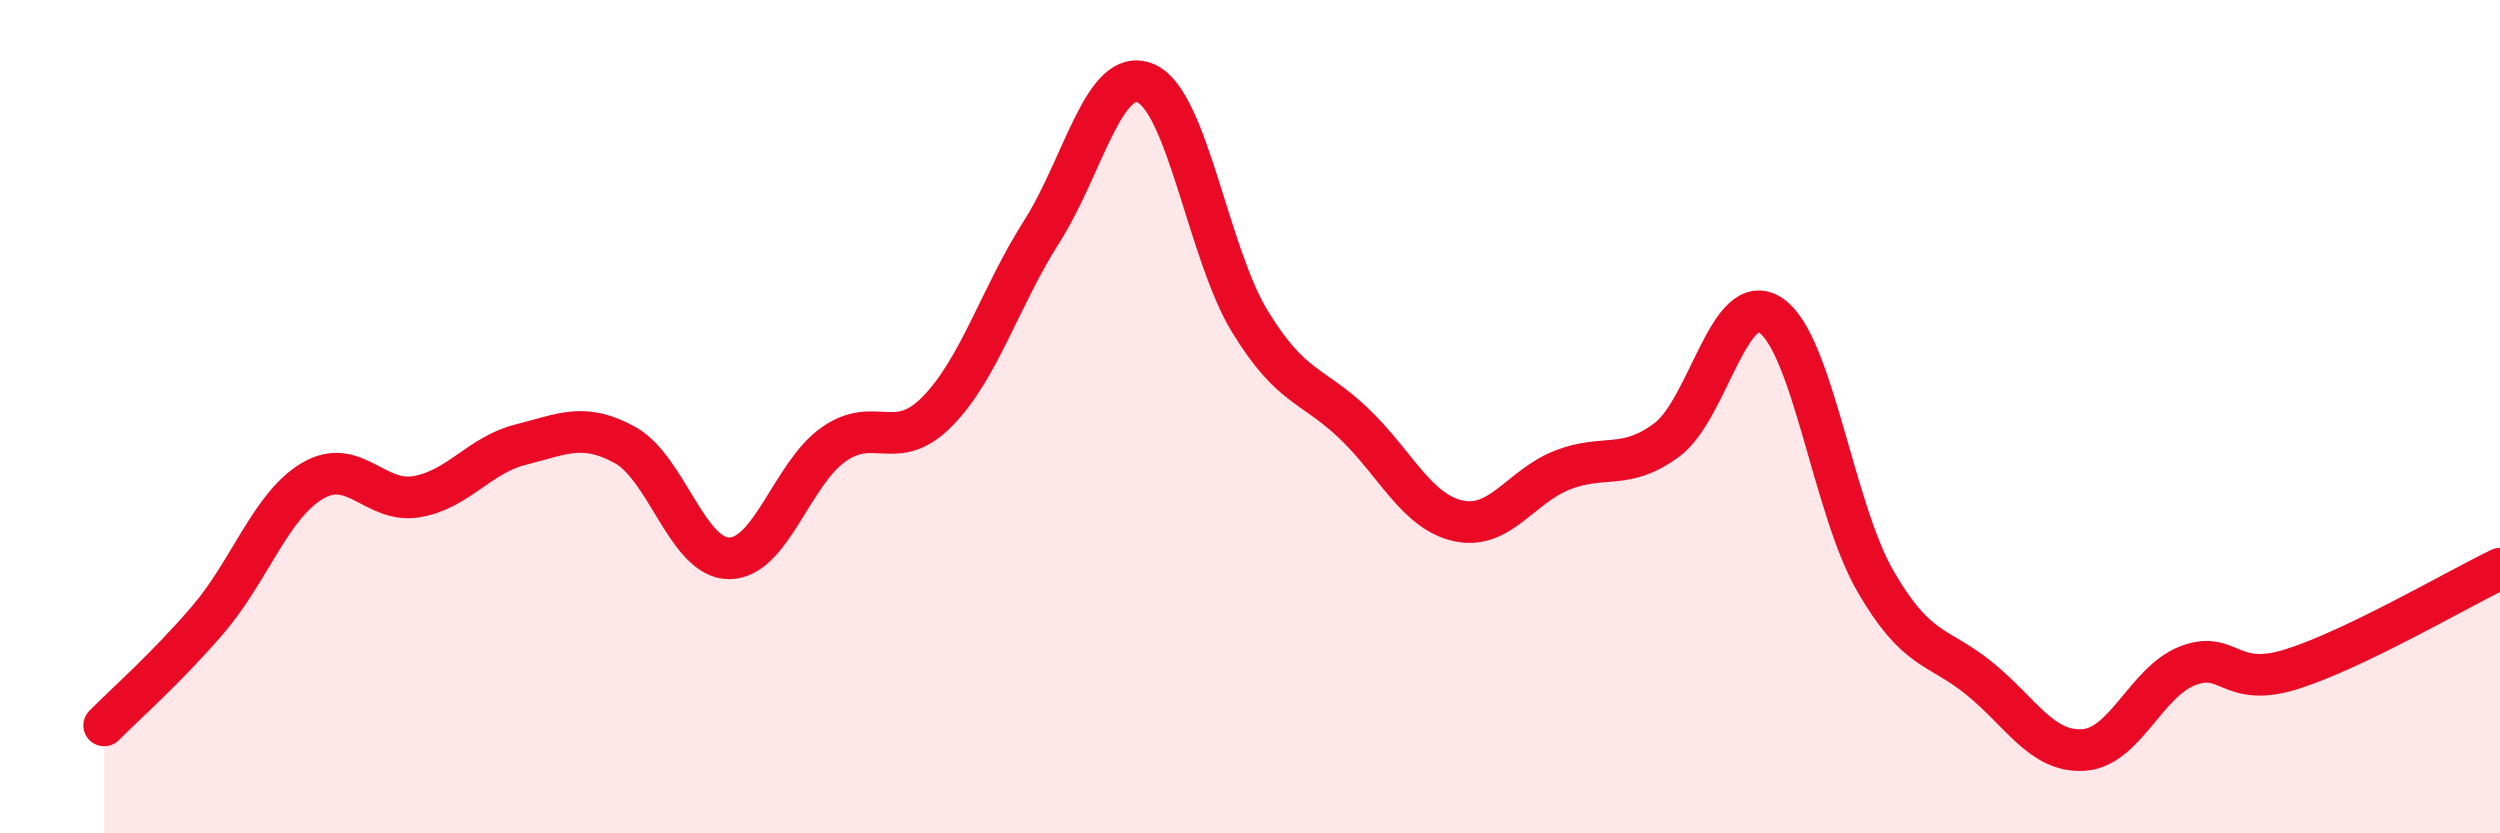
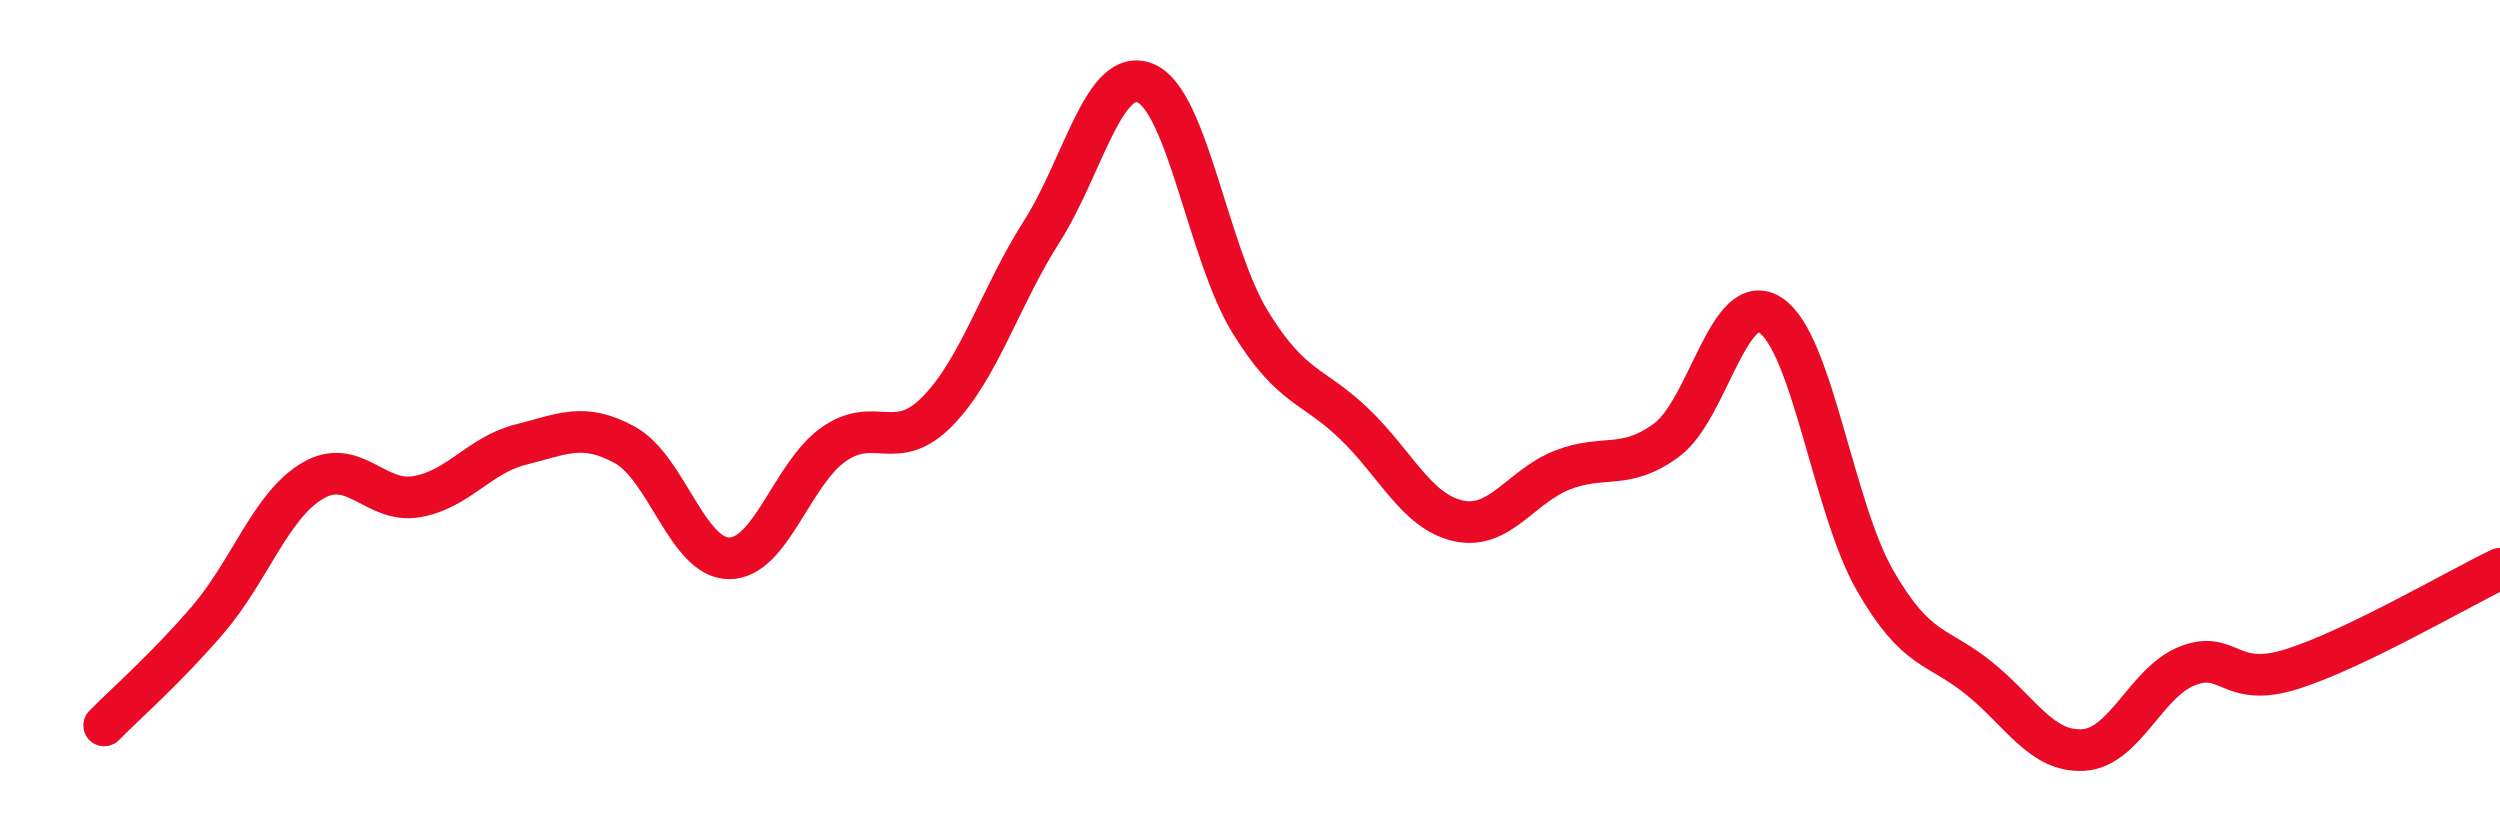
<svg xmlns="http://www.w3.org/2000/svg" width="60" height="20" viewBox="0 0 60 20">
-   <path d="M 2.5,17.41 C 3,16.9 4,16.03 5,14.86 C 6,13.69 6.5,12.13 7.5,11.54 C 8.5,10.95 9,12.09 10,11.92 C 11,11.75 11.5,10.92 12.5,10.67 C 13.5,10.42 14,10.13 15,10.68 C 16,11.23 16.5,13.4 17.5,13.4 C 18.5,13.4 19,11.38 20,10.67 C 21,9.96 21.5,10.89 22.5,9.87 C 23.5,8.85 24,7.13 25,5.56 C 26,3.99 26.5,1.57 27.5,2 C 28.5,2.43 29,6.09 30,7.72 C 31,9.35 31.5,9.21 32.5,10.17 C 33.5,11.13 34,12.28 35,12.5 C 36,12.72 36.5,11.67 37.5,11.28 C 38.5,10.89 39,11.3 40,10.56 C 41,9.82 41.5,6.9 42.5,7.57 C 43.5,8.24 44,12.19 45,13.93 C 46,15.67 46.5,15.47 47.5,16.28 C 48.5,17.09 49,18.06 50,18 C 51,17.94 51.5,16.37 52.5,15.98 C 53.5,15.59 53.5,16.53 55,16.06 C 56.5,15.59 59,14.13 60,13.65L60 20L2.5 20Z" fill="#EB0A25" opacity="0.1" stroke-linecap="round" stroke-linejoin="round" />
  <path d="M 2.5,17.41 C 3,16.9 4,16.03 5,14.86 C 6,13.69 6.5,12.13 7.5,11.54 C 8.5,10.95 9,12.09 10,11.92 C 11,11.75 11.5,10.92 12.5,10.67 C 13.5,10.42 14,10.13 15,10.68 C 16,11.23 16.5,13.4 17.5,13.4 C 18.5,13.4 19,11.38 20,10.67 C 21,9.96 21.5,10.89 22.5,9.87 C 23.5,8.85 24,7.13 25,5.56 C 26,3.99 26.5,1.57 27.5,2 C 28.5,2.43 29,6.09 30,7.72 C 31,9.35 31.5,9.21 32.5,10.17 C 33.5,11.13 34,12.28 35,12.5 C 36,12.72 36.5,11.67 37.5,11.28 C 38.5,10.89 39,11.3 40,10.56 C 41,9.82 41.5,6.9 42.5,7.57 C 43.5,8.24 44,12.19 45,13.93 C 46,15.67 46.5,15.47 47.5,16.28 C 48.5,17.09 49,18.06 50,18 C 51,17.94 51.5,16.37 52.5,15.98 C 53.5,15.59 53.5,16.53 55,16.06 C 56.5,15.59 59,14.13 60,13.65" stroke="#EB0A25" stroke-width="1" fill="none" stroke-linecap="round" stroke-linejoin="round" />
</svg>